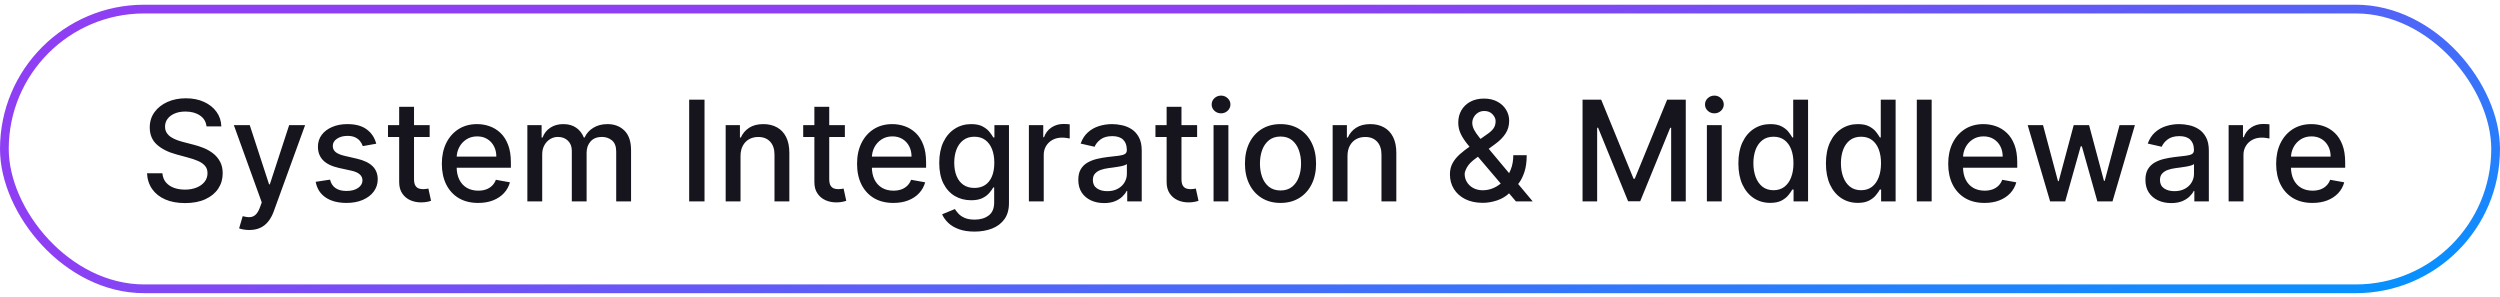
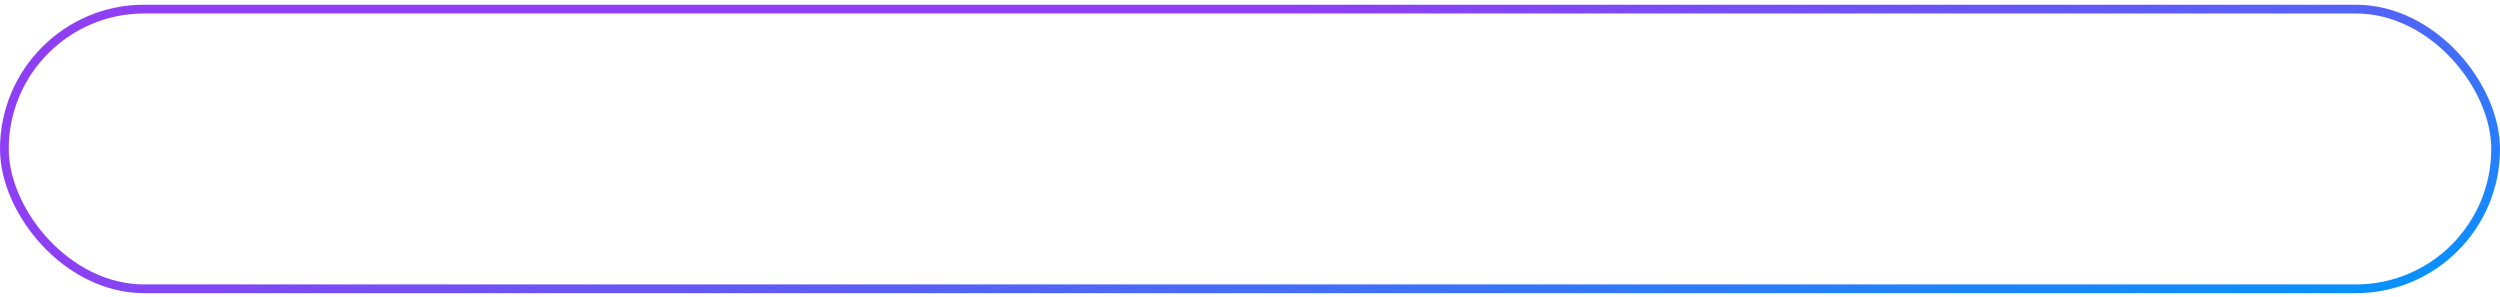
<svg xmlns="http://www.w3.org/2000/svg" width="286" height="34" viewBox="0 0 286 34" fill="none">
  <rect x="0.5" y="1.039" width="285" height="32" rx="16" stroke="url(#paint0_linear_3498_35608)" />
-   <path d="M23.625 14.46C23.564 13.922 23.314 13.505 22.875 13.21C22.436 12.91 21.883 12.761 21.216 12.761C20.739 12.761 20.326 12.836 19.977 12.988C19.629 13.136 19.358 13.34 19.165 13.602C18.975 13.859 18.881 14.153 18.881 14.482C18.881 14.759 18.945 14.997 19.074 15.198C19.206 15.399 19.379 15.568 19.591 15.704C19.807 15.836 20.038 15.948 20.284 16.039C20.53 16.126 20.767 16.198 20.994 16.255L22.131 16.55C22.502 16.641 22.883 16.764 23.273 16.92C23.663 17.075 24.025 17.28 24.358 17.533C24.691 17.787 24.96 18.102 25.165 18.477C25.373 18.852 25.477 19.3 25.477 19.823C25.477 20.482 25.307 21.067 24.966 21.579C24.629 22.09 24.138 22.494 23.494 22.789C22.854 23.084 22.079 23.232 21.171 23.232C20.299 23.232 19.546 23.094 18.909 22.817C18.273 22.541 17.775 22.149 17.415 21.641C17.055 21.13 16.856 20.524 16.818 19.823H18.579C18.614 20.244 18.75 20.594 18.989 20.874C19.231 21.151 19.54 21.357 19.915 21.494C20.294 21.626 20.708 21.692 21.159 21.692C21.655 21.692 22.097 21.615 22.483 21.459C22.873 21.3 23.18 21.081 23.403 20.8C23.627 20.516 23.739 20.185 23.739 19.806C23.739 19.461 23.64 19.179 23.443 18.959C23.25 18.74 22.987 18.558 22.653 18.414C22.324 18.27 21.951 18.143 21.534 18.033L20.159 17.658C19.227 17.405 18.489 17.032 17.943 16.539C17.401 16.047 17.131 15.395 17.131 14.585C17.131 13.914 17.312 13.329 17.676 12.829C18.04 12.329 18.532 11.941 19.153 11.664C19.775 11.384 20.475 11.244 21.256 11.244C22.044 11.244 22.739 11.382 23.341 11.658C23.947 11.935 24.424 12.316 24.773 12.8C25.121 13.281 25.303 13.835 25.318 14.46H23.625ZM28.513 26.312C28.259 26.312 28.028 26.291 27.82 26.249C27.611 26.211 27.456 26.17 27.354 26.124L27.763 24.732C28.073 24.816 28.35 24.852 28.592 24.84C28.835 24.829 29.049 24.738 29.234 24.567C29.424 24.397 29.59 24.119 29.734 23.732L29.945 23.153L26.751 14.312H28.57L30.78 21.084H30.871L33.081 14.312H34.905L31.308 24.204C31.142 24.658 30.93 25.043 30.672 25.357C30.414 25.675 30.108 25.914 29.751 26.073C29.395 26.232 28.983 26.312 28.513 26.312ZM43.041 16.442L41.501 16.715C41.437 16.518 41.335 16.331 41.195 16.153C41.058 15.975 40.873 15.829 40.638 15.715C40.403 15.602 40.109 15.545 39.757 15.545C39.276 15.545 38.874 15.653 38.553 15.869C38.231 16.081 38.07 16.355 38.07 16.692C38.07 16.984 38.178 17.219 38.394 17.397C38.609 17.575 38.958 17.721 39.439 17.834L40.825 18.153C41.628 18.338 42.227 18.624 42.621 19.011C43.015 19.397 43.212 19.899 43.212 20.516C43.212 21.039 43.06 21.505 42.757 21.914C42.458 22.319 42.039 22.637 41.501 22.869C40.967 23.1 40.348 23.215 39.644 23.215C38.666 23.215 37.869 23.007 37.251 22.59C36.634 22.17 36.255 21.573 36.115 20.8L37.757 20.55C37.859 20.979 38.07 21.302 38.388 21.522C38.706 21.738 39.121 21.846 39.632 21.846C40.189 21.846 40.634 21.73 40.967 21.499C41.301 21.264 41.467 20.979 41.467 20.641C41.467 20.369 41.365 20.139 41.16 19.954C40.96 19.768 40.651 19.628 40.234 19.533L38.757 19.209C37.943 19.024 37.34 18.729 36.95 18.323C36.564 17.918 36.371 17.405 36.371 16.783C36.371 16.268 36.515 15.818 36.803 15.431C37.09 15.045 37.488 14.744 37.996 14.528C38.503 14.308 39.085 14.198 39.74 14.198C40.683 14.198 41.426 14.403 41.967 14.812C42.509 15.217 42.867 15.761 43.041 16.442ZM49.153 14.312V15.675H44.386V14.312H49.153ZM45.665 12.221H47.364V20.477C47.364 20.806 47.413 21.054 47.511 21.221C47.61 21.384 47.737 21.495 47.892 21.556C48.051 21.613 48.224 21.641 48.409 21.641C48.545 21.641 48.665 21.632 48.767 21.613C48.869 21.594 48.949 21.579 49.006 21.567L49.312 22.971C49.214 23.009 49.074 23.047 48.892 23.084C48.71 23.126 48.483 23.149 48.21 23.153C47.763 23.16 47.347 23.081 46.96 22.914C46.574 22.747 46.261 22.49 46.023 22.141C45.784 21.793 45.665 21.355 45.665 20.829V12.221ZM54.7 23.215C53.84 23.215 53.1 23.032 52.479 22.664C51.861 22.293 51.384 21.772 51.047 21.102C50.714 20.427 50.547 19.637 50.547 18.732C50.547 17.838 50.714 17.05 51.047 16.369C51.384 15.687 51.854 15.155 52.456 14.772C53.062 14.389 53.77 14.198 54.581 14.198C55.073 14.198 55.551 14.28 56.013 14.443C56.475 14.605 56.89 14.861 57.257 15.21C57.624 15.558 57.914 16.011 58.126 16.567C58.339 17.12 58.445 17.793 58.445 18.584V19.187H51.507V17.914H56.78C56.78 17.467 56.689 17.071 56.507 16.727C56.325 16.378 56.07 16.104 55.74 15.903C55.414 15.702 55.032 15.602 54.592 15.602C54.115 15.602 53.698 15.719 53.342 15.954C52.99 16.185 52.717 16.488 52.524 16.863C52.335 17.234 52.24 17.637 52.24 18.073V19.067C52.24 19.651 52.342 20.147 52.547 20.556C52.755 20.965 53.045 21.278 53.416 21.494C53.787 21.706 54.221 21.812 54.717 21.812C55.039 21.812 55.333 21.766 55.598 21.675C55.863 21.581 56.092 21.441 56.285 21.255C56.479 21.069 56.626 20.84 56.729 20.567L58.337 20.857C58.208 21.331 57.977 21.745 57.644 22.102C57.314 22.454 56.899 22.729 56.399 22.925C55.903 23.119 55.337 23.215 54.7 23.215ZM60.33 23.039V14.312H61.96V15.732H62.068C62.25 15.251 62.547 14.876 62.96 14.607C63.373 14.335 63.867 14.198 64.443 14.198C65.026 14.198 65.515 14.335 65.909 14.607C66.307 14.88 66.6 15.255 66.79 15.732H66.881C67.089 15.266 67.421 14.895 67.875 14.619C68.329 14.338 68.871 14.198 69.5 14.198C70.292 14.198 70.938 14.446 71.438 14.943C71.941 15.439 72.193 16.187 72.193 17.187V23.039H70.494V17.346C70.494 16.755 70.333 16.327 70.011 16.062C69.689 15.797 69.305 15.664 68.858 15.664C68.305 15.664 67.875 15.835 67.568 16.175C67.261 16.512 67.108 16.946 67.108 17.477V23.039H65.415V17.238C65.415 16.764 65.267 16.384 64.972 16.096C64.676 15.808 64.292 15.664 63.818 15.664C63.496 15.664 63.199 15.749 62.926 15.92C62.657 16.086 62.439 16.319 62.273 16.619C62.11 16.918 62.028 17.264 62.028 17.658V23.039H60.33ZM80.597 11.403V23.039H78.841V11.403H80.597ZM84.716 17.857V23.039H83.017V14.312H84.648V15.732H84.756C84.956 15.27 85.271 14.899 85.699 14.619C86.131 14.338 86.674 14.198 87.329 14.198C87.924 14.198 88.445 14.323 88.892 14.573C89.339 14.819 89.686 15.187 89.932 15.675C90.178 16.164 90.301 16.768 90.301 17.488V23.039H88.602V17.692C88.602 17.06 88.438 16.566 88.108 16.209C87.778 15.85 87.326 15.67 86.75 15.67C86.356 15.67 86.006 15.755 85.699 15.925C85.396 16.096 85.155 16.346 84.977 16.675C84.803 17.001 84.716 17.395 84.716 17.857ZM96.653 14.312V15.675H91.886V14.312H96.653ZM93.165 12.221H94.864V20.477C94.864 20.806 94.913 21.054 95.011 21.221C95.11 21.384 95.237 21.495 95.392 21.556C95.551 21.613 95.724 21.641 95.909 21.641C96.046 21.641 96.165 21.632 96.267 21.613C96.369 21.594 96.449 21.579 96.506 21.567L96.812 22.971C96.714 23.009 96.574 23.047 96.392 23.084C96.21 23.126 95.983 23.149 95.71 23.153C95.263 23.16 94.847 23.081 94.46 22.914C94.074 22.747 93.761 22.49 93.523 22.141C93.284 21.793 93.165 21.355 93.165 20.829V12.221ZM102.2 23.215C101.34 23.215 100.6 23.032 99.979 22.664C99.361 22.293 98.884 21.772 98.547 21.102C98.213 20.427 98.047 19.637 98.047 18.732C98.047 17.838 98.213 17.05 98.547 16.369C98.884 15.687 99.354 15.155 99.956 14.772C100.562 14.389 101.27 14.198 102.081 14.198C102.573 14.198 103.051 14.28 103.513 14.443C103.975 14.605 104.39 14.861 104.757 15.21C105.125 15.558 105.414 16.011 105.626 16.567C105.839 17.12 105.945 17.793 105.945 18.584V19.187H99.007V17.914H104.28C104.28 17.467 104.189 17.071 104.007 16.727C103.825 16.378 103.57 16.104 103.24 15.903C102.914 15.702 102.532 15.602 102.092 15.602C101.615 15.602 101.198 15.719 100.842 15.954C100.49 16.185 100.217 16.488 100.024 16.863C99.835 17.234 99.74 17.637 99.74 18.073V19.067C99.74 19.651 99.842 20.147 100.047 20.556C100.255 20.965 100.545 21.278 100.916 21.494C101.287 21.706 101.721 21.812 102.217 21.812C102.539 21.812 102.833 21.766 103.098 21.675C103.363 21.581 103.592 21.441 103.786 21.255C103.979 21.069 104.126 20.84 104.229 20.567L105.837 20.857C105.708 21.331 105.477 21.745 105.143 22.102C104.814 22.454 104.399 22.729 103.899 22.925C103.403 23.119 102.837 23.215 102.2 23.215ZM111.489 26.494C110.795 26.494 110.199 26.403 109.699 26.221C109.203 26.039 108.797 25.799 108.483 25.499C108.169 25.2 107.934 24.872 107.778 24.516L109.239 23.914C109.341 24.081 109.477 24.257 109.648 24.442C109.822 24.632 110.057 24.793 110.352 24.925C110.652 25.058 111.036 25.124 111.506 25.124C112.15 25.124 112.682 24.967 113.102 24.653C113.523 24.342 113.733 23.846 113.733 23.164V21.448H113.625C113.523 21.634 113.375 21.84 113.182 22.067C112.992 22.295 112.731 22.492 112.398 22.658C112.064 22.825 111.631 22.908 111.097 22.908C110.407 22.908 109.786 22.747 109.233 22.425C108.684 22.1 108.248 21.62 107.926 20.988C107.608 20.352 107.449 19.569 107.449 18.641C107.449 17.713 107.606 16.918 107.92 16.255C108.239 15.592 108.674 15.085 109.227 14.732C109.78 14.376 110.407 14.198 111.108 14.198C111.65 14.198 112.087 14.289 112.42 14.471C112.754 14.649 113.013 14.857 113.199 15.096C113.388 15.335 113.534 15.545 113.636 15.727H113.761V14.312H115.426V23.232C115.426 23.982 115.252 24.598 114.903 25.079C114.555 25.56 114.083 25.916 113.489 26.147C112.898 26.378 112.231 26.494 111.489 26.494ZM111.472 21.499C111.96 21.499 112.373 21.386 112.71 21.158C113.051 20.927 113.309 20.598 113.483 20.17C113.661 19.738 113.75 19.221 113.75 18.619C113.75 18.032 113.663 17.514 113.489 17.067C113.314 16.62 113.059 16.272 112.722 16.022C112.384 15.768 111.968 15.641 111.472 15.641C110.96 15.641 110.534 15.774 110.193 16.039C109.852 16.3 109.595 16.657 109.42 17.107C109.25 17.558 109.165 18.062 109.165 18.619C109.165 19.191 109.252 19.692 109.426 20.124C109.6 20.556 109.858 20.893 110.199 21.136C110.544 21.378 110.968 21.499 111.472 21.499ZM117.705 23.039V14.312H119.347V15.698H119.438C119.597 15.229 119.877 14.859 120.278 14.59C120.684 14.318 121.142 14.181 121.653 14.181C121.759 14.181 121.884 14.185 122.028 14.193C122.176 14.2 122.292 14.21 122.375 14.221V15.846C122.307 15.827 122.186 15.806 122.011 15.783C121.837 15.757 121.663 15.744 121.489 15.744C121.087 15.744 120.729 15.829 120.415 15.999C120.104 16.166 119.858 16.399 119.676 16.698C119.494 16.994 119.403 17.331 119.403 17.709V23.039H117.705ZM126.307 23.232C125.754 23.232 125.254 23.13 124.807 22.925C124.36 22.717 124.006 22.416 123.744 22.022C123.487 21.628 123.358 21.145 123.358 20.573C123.358 20.081 123.453 19.675 123.642 19.357C123.831 19.039 124.087 18.787 124.409 18.602C124.731 18.416 125.091 18.276 125.489 18.181C125.886 18.086 126.292 18.014 126.705 17.965C127.227 17.905 127.652 17.855 127.977 17.817C128.303 17.776 128.54 17.709 128.688 17.619C128.835 17.528 128.909 17.38 128.909 17.175V17.136C128.909 16.639 128.769 16.255 128.489 15.982C128.212 15.71 127.799 15.573 127.25 15.573C126.678 15.573 126.227 15.7 125.898 15.954C125.572 16.204 125.347 16.482 125.222 16.789L123.625 16.425C123.814 15.895 124.091 15.467 124.455 15.141C124.822 14.812 125.244 14.573 125.722 14.425C126.199 14.274 126.701 14.198 127.227 14.198C127.576 14.198 127.945 14.24 128.335 14.323C128.729 14.403 129.097 14.55 129.438 14.766C129.782 14.982 130.064 15.291 130.284 15.693C130.504 16.09 130.614 16.607 130.614 17.244V23.039H128.955V21.846H128.886C128.777 22.066 128.612 22.282 128.392 22.494C128.172 22.706 127.89 22.882 127.545 23.022C127.201 23.162 126.788 23.232 126.307 23.232ZM126.676 21.869C127.146 21.869 127.547 21.776 127.881 21.59C128.218 21.405 128.473 21.162 128.648 20.863C128.826 20.56 128.915 20.236 128.915 19.891V18.766C128.854 18.827 128.737 18.884 128.562 18.937C128.392 18.986 128.197 19.03 127.977 19.067C127.758 19.102 127.544 19.134 127.335 19.164C127.127 19.191 126.953 19.213 126.812 19.232C126.483 19.274 126.182 19.344 125.909 19.442C125.64 19.541 125.424 19.683 125.261 19.869C125.102 20.05 125.023 20.293 125.023 20.596C125.023 21.016 125.178 21.334 125.489 21.55C125.799 21.762 126.195 21.869 126.676 21.869ZM136.95 14.312V15.675H132.183V14.312H136.95ZM133.462 12.221H135.161V20.477C135.161 20.806 135.21 21.054 135.308 21.221C135.407 21.384 135.534 21.495 135.689 21.556C135.848 21.613 136.02 21.641 136.206 21.641C136.342 21.641 136.462 21.632 136.564 21.613C136.666 21.594 136.746 21.579 136.803 21.567L137.109 22.971C137.011 23.009 136.871 23.047 136.689 23.084C136.507 23.126 136.28 23.149 136.007 23.153C135.56 23.16 135.143 23.081 134.757 22.914C134.371 22.747 134.058 22.49 133.82 22.141C133.581 21.793 133.462 21.355 133.462 20.829V12.221ZM138.83 23.039V14.312H140.528V23.039H138.83ZM139.688 12.965C139.392 12.965 139.138 12.867 138.926 12.67C138.718 12.469 138.614 12.23 138.614 11.954C138.614 11.674 138.718 11.435 138.926 11.238C139.138 11.037 139.392 10.937 139.688 10.937C139.983 10.937 140.235 11.037 140.443 11.238C140.655 11.435 140.761 11.674 140.761 11.954C140.761 12.23 140.655 12.469 140.443 12.67C140.235 12.867 139.983 12.965 139.688 12.965ZM146.49 23.215C145.672 23.215 144.958 23.028 144.348 22.653C143.738 22.278 143.265 21.753 142.928 21.079C142.59 20.405 142.422 19.617 142.422 18.715C142.422 17.81 142.59 17.018 142.928 16.34C143.265 15.662 143.738 15.136 144.348 14.761C144.958 14.386 145.672 14.198 146.49 14.198C147.308 14.198 148.022 14.386 148.632 14.761C149.242 15.136 149.715 15.662 150.053 16.34C150.39 17.018 150.558 17.81 150.558 18.715C150.558 19.617 150.39 20.405 150.053 21.079C149.715 21.753 149.242 22.278 148.632 22.653C148.022 23.028 147.308 23.215 146.49 23.215ZM146.496 21.789C147.026 21.789 147.465 21.649 147.814 21.369C148.162 21.088 148.42 20.715 148.587 20.249C148.757 19.783 148.842 19.27 148.842 18.709C148.842 18.153 148.757 17.641 148.587 17.175C148.42 16.706 148.162 16.329 147.814 16.045C147.465 15.761 147.026 15.619 146.496 15.619C145.962 15.619 145.518 15.761 145.166 16.045C144.818 16.329 144.558 16.706 144.388 17.175C144.221 17.641 144.138 18.153 144.138 18.709C144.138 19.27 144.221 19.783 144.388 20.249C144.558 20.715 144.818 21.088 145.166 21.369C145.518 21.649 145.962 21.789 146.496 21.789ZM154.153 17.857V23.039H152.455V14.312H154.085V15.732H154.193C154.394 15.27 154.708 14.899 155.136 14.619C155.568 14.338 156.112 14.198 156.767 14.198C157.362 14.198 157.883 14.323 158.33 14.573C158.777 14.819 159.123 15.187 159.369 15.675C159.616 16.164 159.739 16.768 159.739 17.488V23.039H158.04V17.692C158.04 17.06 157.875 16.566 157.545 16.209C157.216 15.85 156.763 15.67 156.188 15.67C155.794 15.67 155.443 15.755 155.136 15.925C154.833 16.096 154.593 16.346 154.415 16.675C154.241 17.001 154.153 17.395 154.153 17.857ZM169.638 23.204C168.857 23.204 168.185 23.062 167.621 22.778C167.06 22.494 166.628 22.107 166.325 21.619C166.022 21.126 165.871 20.569 165.871 19.948C165.871 19.475 165.969 19.054 166.166 18.687C166.363 18.316 166.638 17.973 166.99 17.658C167.342 17.344 167.75 17.028 168.212 16.709L170.087 15.386C170.405 15.177 170.653 14.958 170.831 14.727C171.009 14.492 171.098 14.202 171.098 13.857C171.098 13.585 170.981 13.323 170.746 13.073C170.511 12.823 170.196 12.698 169.803 12.698C169.53 12.698 169.289 12.764 169.081 12.897C168.876 13.03 168.715 13.2 168.598 13.408C168.484 13.613 168.428 13.829 168.428 14.056C168.428 14.321 168.5 14.588 168.643 14.857C168.791 15.126 168.981 15.405 169.212 15.693C169.443 15.977 169.685 16.272 169.939 16.579L175.342 23.039H173.422L168.95 17.783C168.575 17.34 168.227 16.924 167.905 16.533C167.583 16.139 167.321 15.742 167.121 15.34C166.924 14.935 166.825 14.497 166.825 14.028C166.825 13.494 166.946 13.02 167.189 12.607C167.435 12.191 167.778 11.865 168.217 11.63C168.657 11.395 169.172 11.278 169.763 11.278C170.361 11.278 170.875 11.395 171.303 11.63C171.734 11.861 172.066 12.17 172.297 12.556C172.532 12.939 172.649 13.357 172.649 13.812C172.649 14.365 172.511 14.854 172.234 15.278C171.962 15.698 171.585 16.084 171.104 16.437L168.768 18.158C168.314 18.492 167.998 18.821 167.82 19.147C167.645 19.469 167.558 19.721 167.558 19.903C167.558 20.236 167.643 20.545 167.814 20.829C167.988 21.113 168.231 21.34 168.541 21.511C168.856 21.681 169.223 21.766 169.643 21.766C170.075 21.766 170.496 21.674 170.905 21.488C171.318 21.299 171.691 21.028 172.024 20.675C172.361 20.323 172.628 19.901 172.825 19.408C173.022 18.916 173.121 18.365 173.121 17.755H174.655C174.655 18.505 174.57 19.139 174.399 19.658C174.229 20.174 174.022 20.594 173.78 20.92C173.541 21.242 173.316 21.494 173.104 21.675C173.036 21.736 172.971 21.797 172.911 21.857C172.85 21.918 172.786 21.979 172.717 22.039C172.323 22.437 171.846 22.73 171.286 22.92C170.729 23.109 170.179 23.204 169.638 23.204ZM181.044 11.403H183.175L186.879 20.448H187.016L190.72 11.403H192.851V23.039H191.18V14.619H191.072L187.641 23.022H186.254L182.822 14.613H182.714V23.039H181.044V11.403ZM195.267 23.039V14.312H196.966V23.039H195.267ZM196.125 12.965C195.83 12.965 195.576 12.867 195.364 12.67C195.155 12.469 195.051 12.23 195.051 11.954C195.051 11.674 195.155 11.435 195.364 11.238C195.576 11.037 195.83 10.937 196.125 10.937C196.42 10.937 196.672 11.037 196.881 11.238C197.093 11.435 197.199 11.674 197.199 11.954C197.199 12.23 197.093 12.469 196.881 12.67C196.672 12.867 196.42 12.965 196.125 12.965ZM202.518 23.209C201.814 23.209 201.185 23.03 200.632 22.67C200.083 22.306 199.651 21.789 199.337 21.119C199.026 20.444 198.871 19.636 198.871 18.692C198.871 17.749 199.028 16.942 199.342 16.272C199.661 15.602 200.096 15.088 200.649 14.732C201.202 14.376 201.829 14.198 202.53 14.198C203.071 14.198 203.507 14.289 203.837 14.471C204.17 14.649 204.428 14.857 204.609 15.096C204.795 15.335 204.939 15.545 205.041 15.727H205.143V11.403H206.842V23.039H205.183V21.681H205.041C204.939 21.867 204.791 22.079 204.598 22.317C204.409 22.556 204.147 22.764 203.814 22.942C203.481 23.12 203.049 23.209 202.518 23.209ZM202.893 21.761C203.382 21.761 203.795 21.632 204.132 21.374C204.473 21.113 204.731 20.751 204.905 20.289C205.083 19.827 205.172 19.289 205.172 18.675C205.172 18.069 205.085 17.539 204.911 17.084C204.736 16.63 204.481 16.276 204.143 16.022C203.806 15.768 203.39 15.641 202.893 15.641C202.382 15.641 201.956 15.774 201.615 16.039C201.274 16.304 201.017 16.666 200.842 17.124C200.672 17.583 200.587 18.1 200.587 18.675C200.587 19.259 200.674 19.783 200.848 20.249C201.022 20.715 201.28 21.084 201.621 21.357C201.965 21.626 202.39 21.761 202.893 21.761ZM212.534 23.209C211.83 23.209 211.201 23.03 210.648 22.67C210.098 22.306 209.667 21.789 209.352 21.119C209.042 20.444 208.886 19.636 208.886 18.692C208.886 17.749 209.044 16.942 209.358 16.272C209.676 15.602 210.112 15.088 210.665 14.732C211.218 14.376 211.845 14.198 212.545 14.198C213.087 14.198 213.523 14.289 213.852 14.471C214.186 14.649 214.443 14.857 214.625 15.096C214.811 15.335 214.955 15.545 215.057 15.727H215.159V11.403H216.858V23.039H215.199V21.681H215.057C214.955 21.867 214.807 22.079 214.614 22.317C214.424 22.556 214.163 22.764 213.83 22.942C213.496 23.12 213.064 23.209 212.534 23.209ZM212.909 21.761C213.398 21.761 213.811 21.632 214.148 21.374C214.489 21.113 214.746 20.751 214.92 20.289C215.098 19.827 215.188 19.289 215.188 18.675C215.188 18.069 215.1 17.539 214.926 17.084C214.752 16.63 214.496 16.276 214.159 16.022C213.822 15.768 213.405 15.641 212.909 15.641C212.398 15.641 211.972 15.774 211.631 16.039C211.29 16.304 211.032 16.666 210.858 17.124C210.688 17.583 210.602 18.1 210.602 18.675C210.602 19.259 210.689 19.783 210.864 20.249C211.038 20.715 211.295 21.084 211.636 21.357C211.981 21.626 212.405 21.761 212.909 21.761ZM220.982 11.403V23.039H219.283V11.403H220.982ZM227.028 23.215C226.169 23.215 225.428 23.032 224.807 22.664C224.189 22.293 223.712 21.772 223.375 21.102C223.042 20.427 222.875 19.637 222.875 18.732C222.875 17.838 223.042 17.05 223.375 16.369C223.712 15.687 224.182 15.155 224.784 14.772C225.39 14.389 226.098 14.198 226.909 14.198C227.402 14.198 227.879 14.28 228.341 14.443C228.803 14.605 229.218 14.861 229.585 15.21C229.953 15.558 230.242 16.011 230.455 16.567C230.667 17.12 230.773 17.793 230.773 18.584V19.187H223.835V17.914H229.108C229.108 17.467 229.017 17.071 228.835 16.727C228.653 16.378 228.398 16.104 228.068 15.903C227.742 15.702 227.36 15.602 226.92 15.602C226.443 15.602 226.027 15.719 225.67 15.954C225.318 16.185 225.045 16.488 224.852 16.863C224.663 17.234 224.568 17.637 224.568 18.073V19.067C224.568 19.651 224.67 20.147 224.875 20.556C225.083 20.965 225.373 21.278 225.744 21.494C226.116 21.706 226.549 21.812 227.045 21.812C227.367 21.812 227.661 21.766 227.926 21.675C228.191 21.581 228.42 21.441 228.614 21.255C228.807 21.069 228.955 20.84 229.057 20.567L230.665 20.857C230.536 21.331 230.305 21.745 229.972 22.102C229.642 22.454 229.227 22.729 228.727 22.925C228.231 23.119 227.665 23.215 227.028 23.215ZM234.534 23.039L231.966 14.312H233.722L235.432 20.721H235.517L237.233 14.312H238.989L240.693 20.692H240.778L242.477 14.312H244.233L241.67 23.039H239.938L238.165 16.738H238.034L236.261 23.039H234.534ZM248.385 23.232C247.832 23.232 247.332 23.13 246.885 22.925C246.438 22.717 246.084 22.416 245.822 22.022C245.565 21.628 245.436 21.145 245.436 20.573C245.436 20.081 245.531 19.675 245.72 19.357C245.91 19.039 246.165 18.787 246.487 18.602C246.809 18.416 247.169 18.276 247.567 18.181C247.964 18.086 248.37 18.014 248.783 17.965C249.305 17.905 249.73 17.855 250.055 17.817C250.381 17.776 250.618 17.709 250.766 17.619C250.913 17.528 250.987 17.38 250.987 17.175V17.136C250.987 16.639 250.847 16.255 250.567 15.982C250.29 15.71 249.877 15.573 249.328 15.573C248.756 15.573 248.305 15.7 247.976 15.954C247.65 16.204 247.425 16.482 247.3 16.789L245.703 16.425C245.893 15.895 246.169 15.467 246.533 15.141C246.9 14.812 247.322 14.573 247.8 14.425C248.277 14.274 248.779 14.198 249.305 14.198C249.654 14.198 250.023 14.24 250.413 14.323C250.807 14.403 251.175 14.55 251.516 14.766C251.86 14.982 252.143 15.291 252.362 15.693C252.582 16.09 252.692 16.607 252.692 17.244V23.039H251.033V21.846H250.964C250.855 22.066 250.69 22.282 250.47 22.494C250.25 22.706 249.968 22.882 249.624 23.022C249.279 23.162 248.866 23.232 248.385 23.232ZM248.754 21.869C249.224 21.869 249.625 21.776 249.959 21.59C250.296 21.405 250.552 21.162 250.726 20.863C250.904 20.56 250.993 20.236 250.993 19.891V18.766C250.932 18.827 250.815 18.884 250.641 18.937C250.47 18.986 250.275 19.03 250.055 19.067C249.836 19.102 249.622 19.134 249.413 19.164C249.205 19.191 249.031 19.213 248.891 19.232C248.561 19.274 248.26 19.344 247.987 19.442C247.718 19.541 247.502 19.683 247.339 19.869C247.18 20.05 247.101 20.293 247.101 20.596C247.101 21.016 247.256 21.334 247.567 21.55C247.877 21.762 248.273 21.869 248.754 21.869ZM254.955 23.039V14.312H256.597V15.698H256.688C256.847 15.229 257.127 14.859 257.528 14.59C257.934 14.318 258.392 14.181 258.903 14.181C259.009 14.181 259.134 14.185 259.278 14.193C259.426 14.2 259.542 14.21 259.625 14.221V15.846C259.557 15.827 259.436 15.806 259.261 15.783C259.087 15.757 258.913 15.744 258.739 15.744C258.337 15.744 257.979 15.829 257.665 15.999C257.354 16.166 257.108 16.399 256.926 16.698C256.744 16.994 256.653 17.331 256.653 17.709V23.039H254.955ZM264.544 23.215C263.684 23.215 262.944 23.032 262.322 22.664C261.705 22.293 261.228 21.772 260.891 21.102C260.557 20.427 260.391 19.637 260.391 18.732C260.391 17.838 260.557 17.05 260.891 16.369C261.228 15.687 261.697 15.155 262.3 14.772C262.906 14.389 263.614 14.198 264.425 14.198C264.917 14.198 265.394 14.28 265.857 14.443C266.319 14.605 266.733 14.861 267.101 15.21C267.468 15.558 267.758 16.011 267.97 16.567C268.182 17.12 268.288 17.793 268.288 18.584V19.187H261.351V17.914H266.624C266.624 17.467 266.533 17.071 266.351 16.727C266.169 16.378 265.913 16.104 265.584 15.903C265.258 15.702 264.875 15.602 264.436 15.602C263.959 15.602 263.542 15.719 263.186 15.954C262.834 16.185 262.561 16.488 262.368 16.863C262.179 17.234 262.084 17.637 262.084 18.073V19.067C262.084 19.651 262.186 20.147 262.391 20.556C262.599 20.965 262.889 21.278 263.26 21.494C263.631 21.706 264.065 21.812 264.561 21.812C264.883 21.812 265.177 21.766 265.442 21.675C265.707 21.581 265.936 21.441 266.129 21.255C266.322 21.069 266.47 20.84 266.572 20.567L268.18 20.857C268.052 21.331 267.821 21.745 267.487 22.102C267.158 22.454 266.743 22.729 266.243 22.925C265.747 23.119 265.18 23.215 264.544 23.215Z" fill="#16141D" />
  <defs>
    <linearGradient id="paint0_linear_3498_35608" x1="286" y1="33.539" x2="274.011" y2="-24.835" gradientUnits="userSpaceOnUse">
      <stop stop-color="#0096FF" />
      <stop offset="1" stop-color="#8E3FF3" />
    </linearGradient>
  </defs>
</svg>